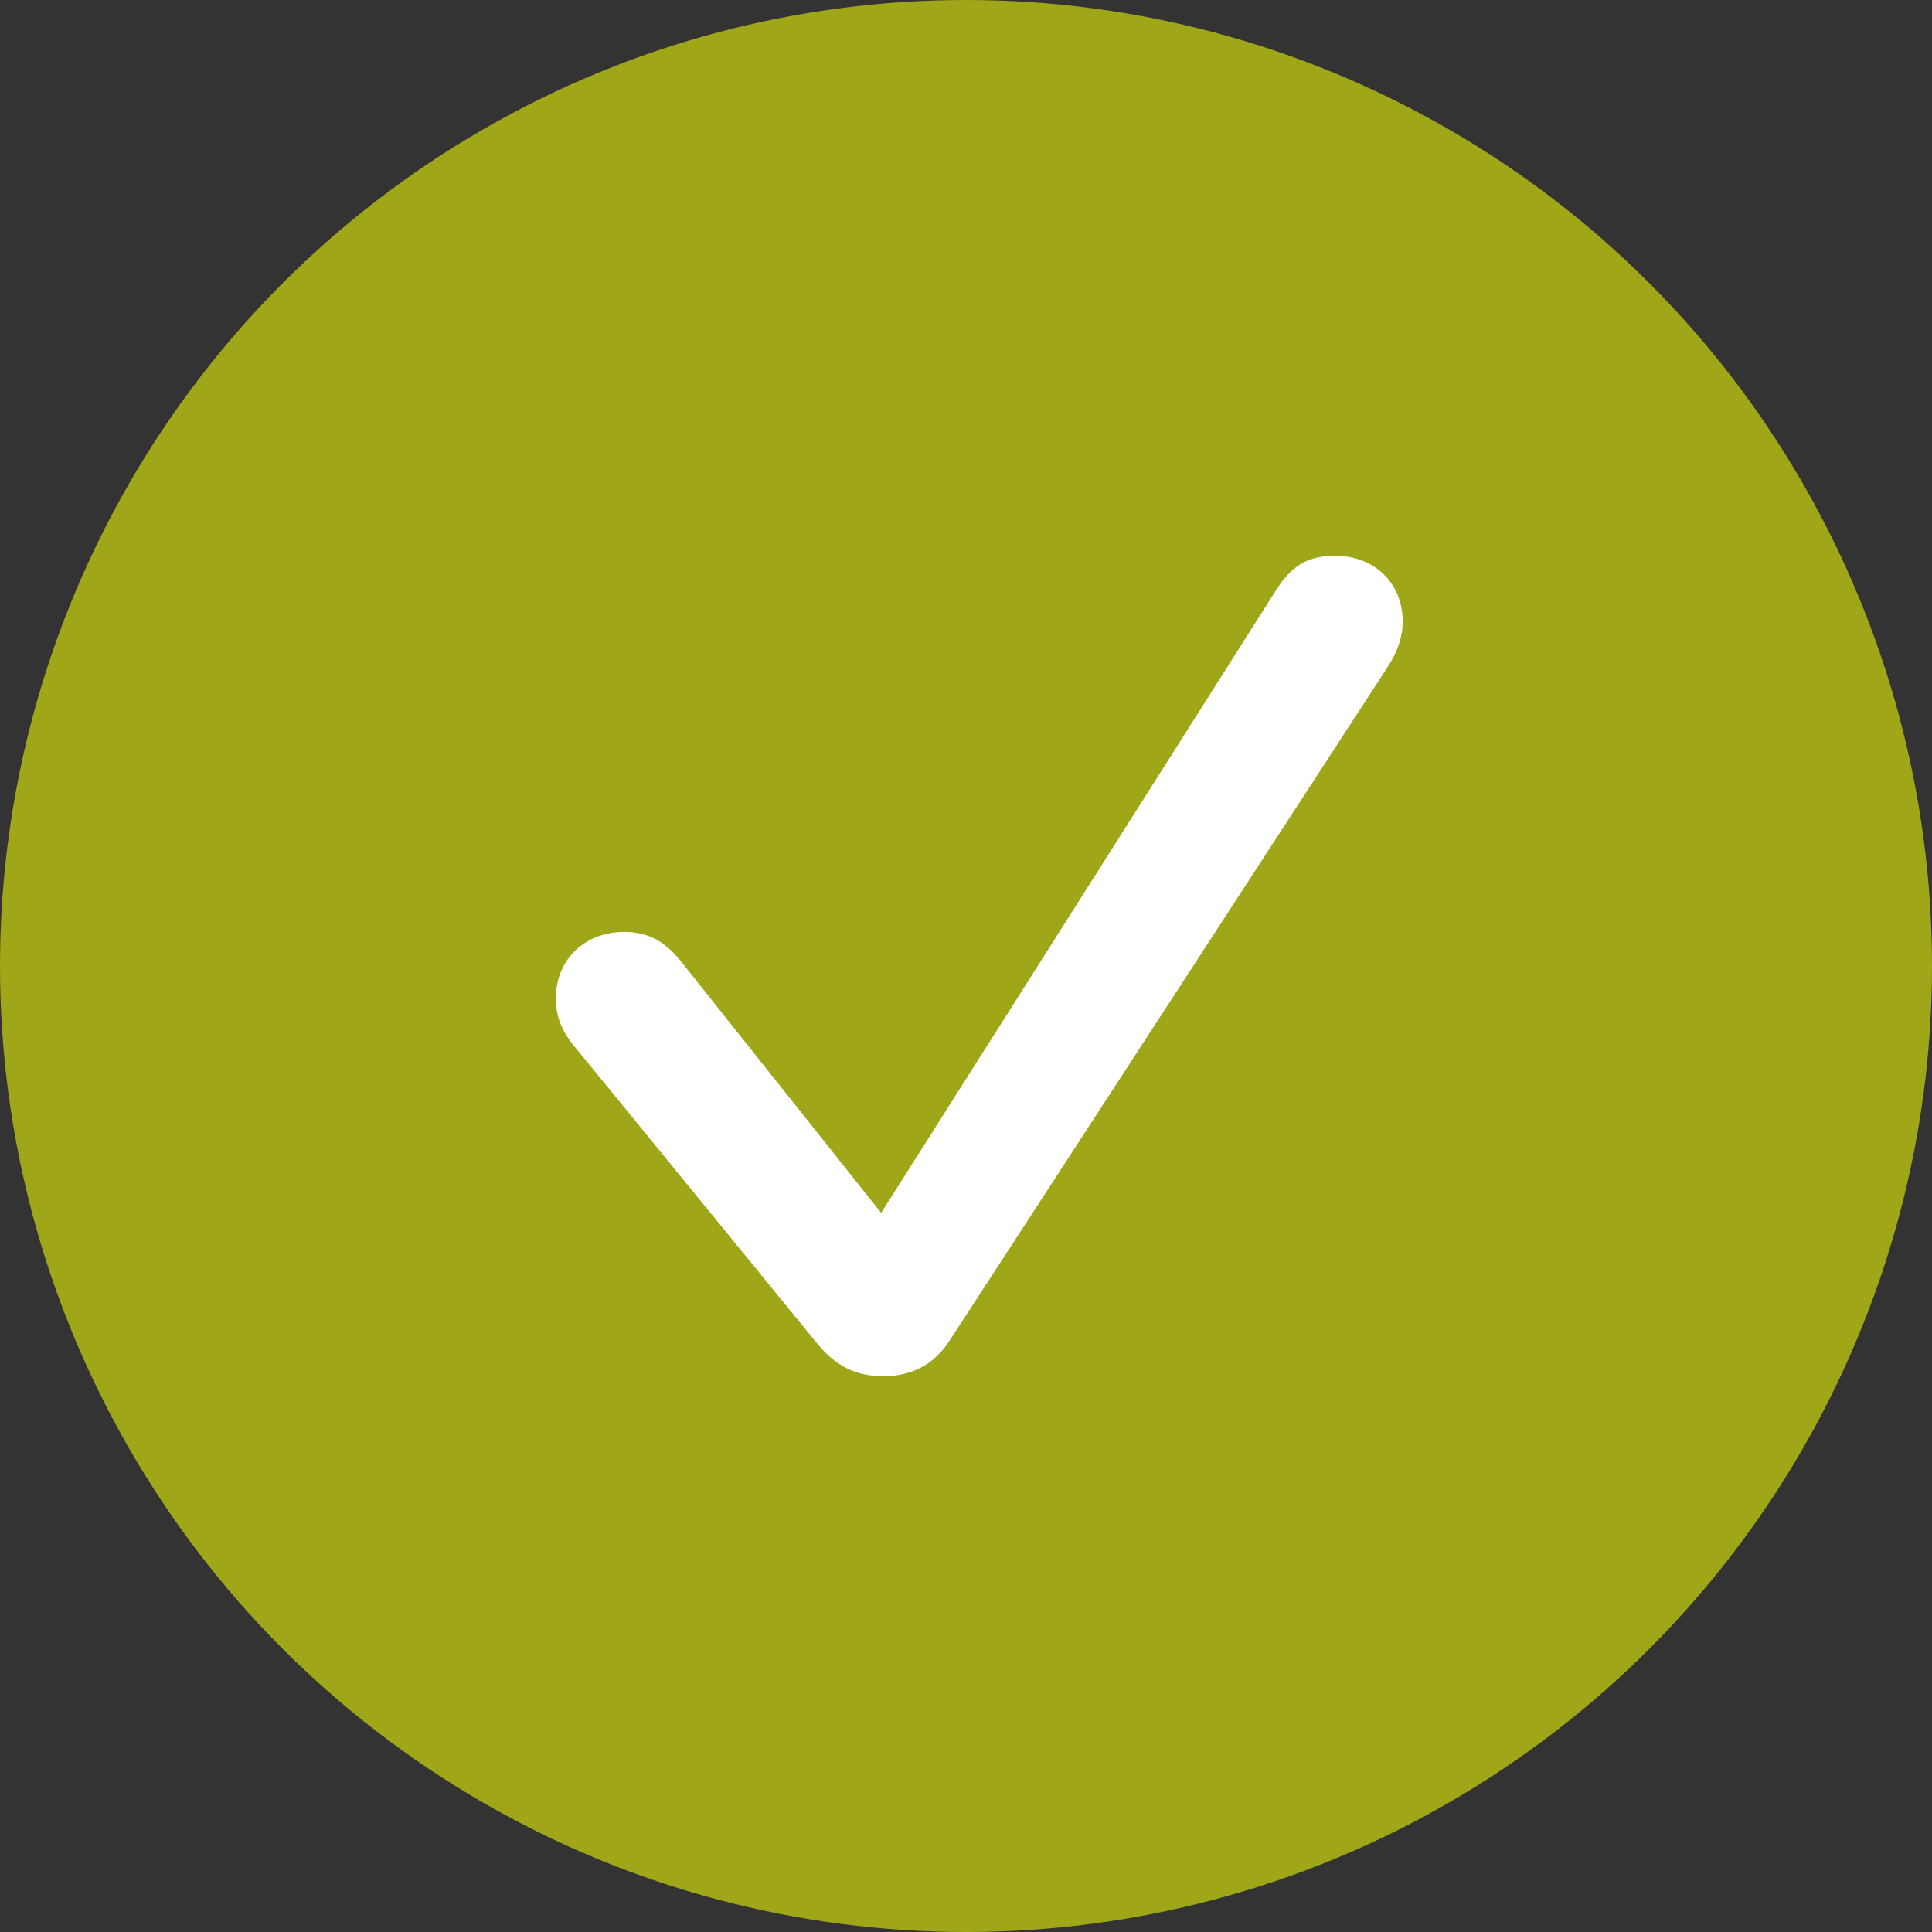
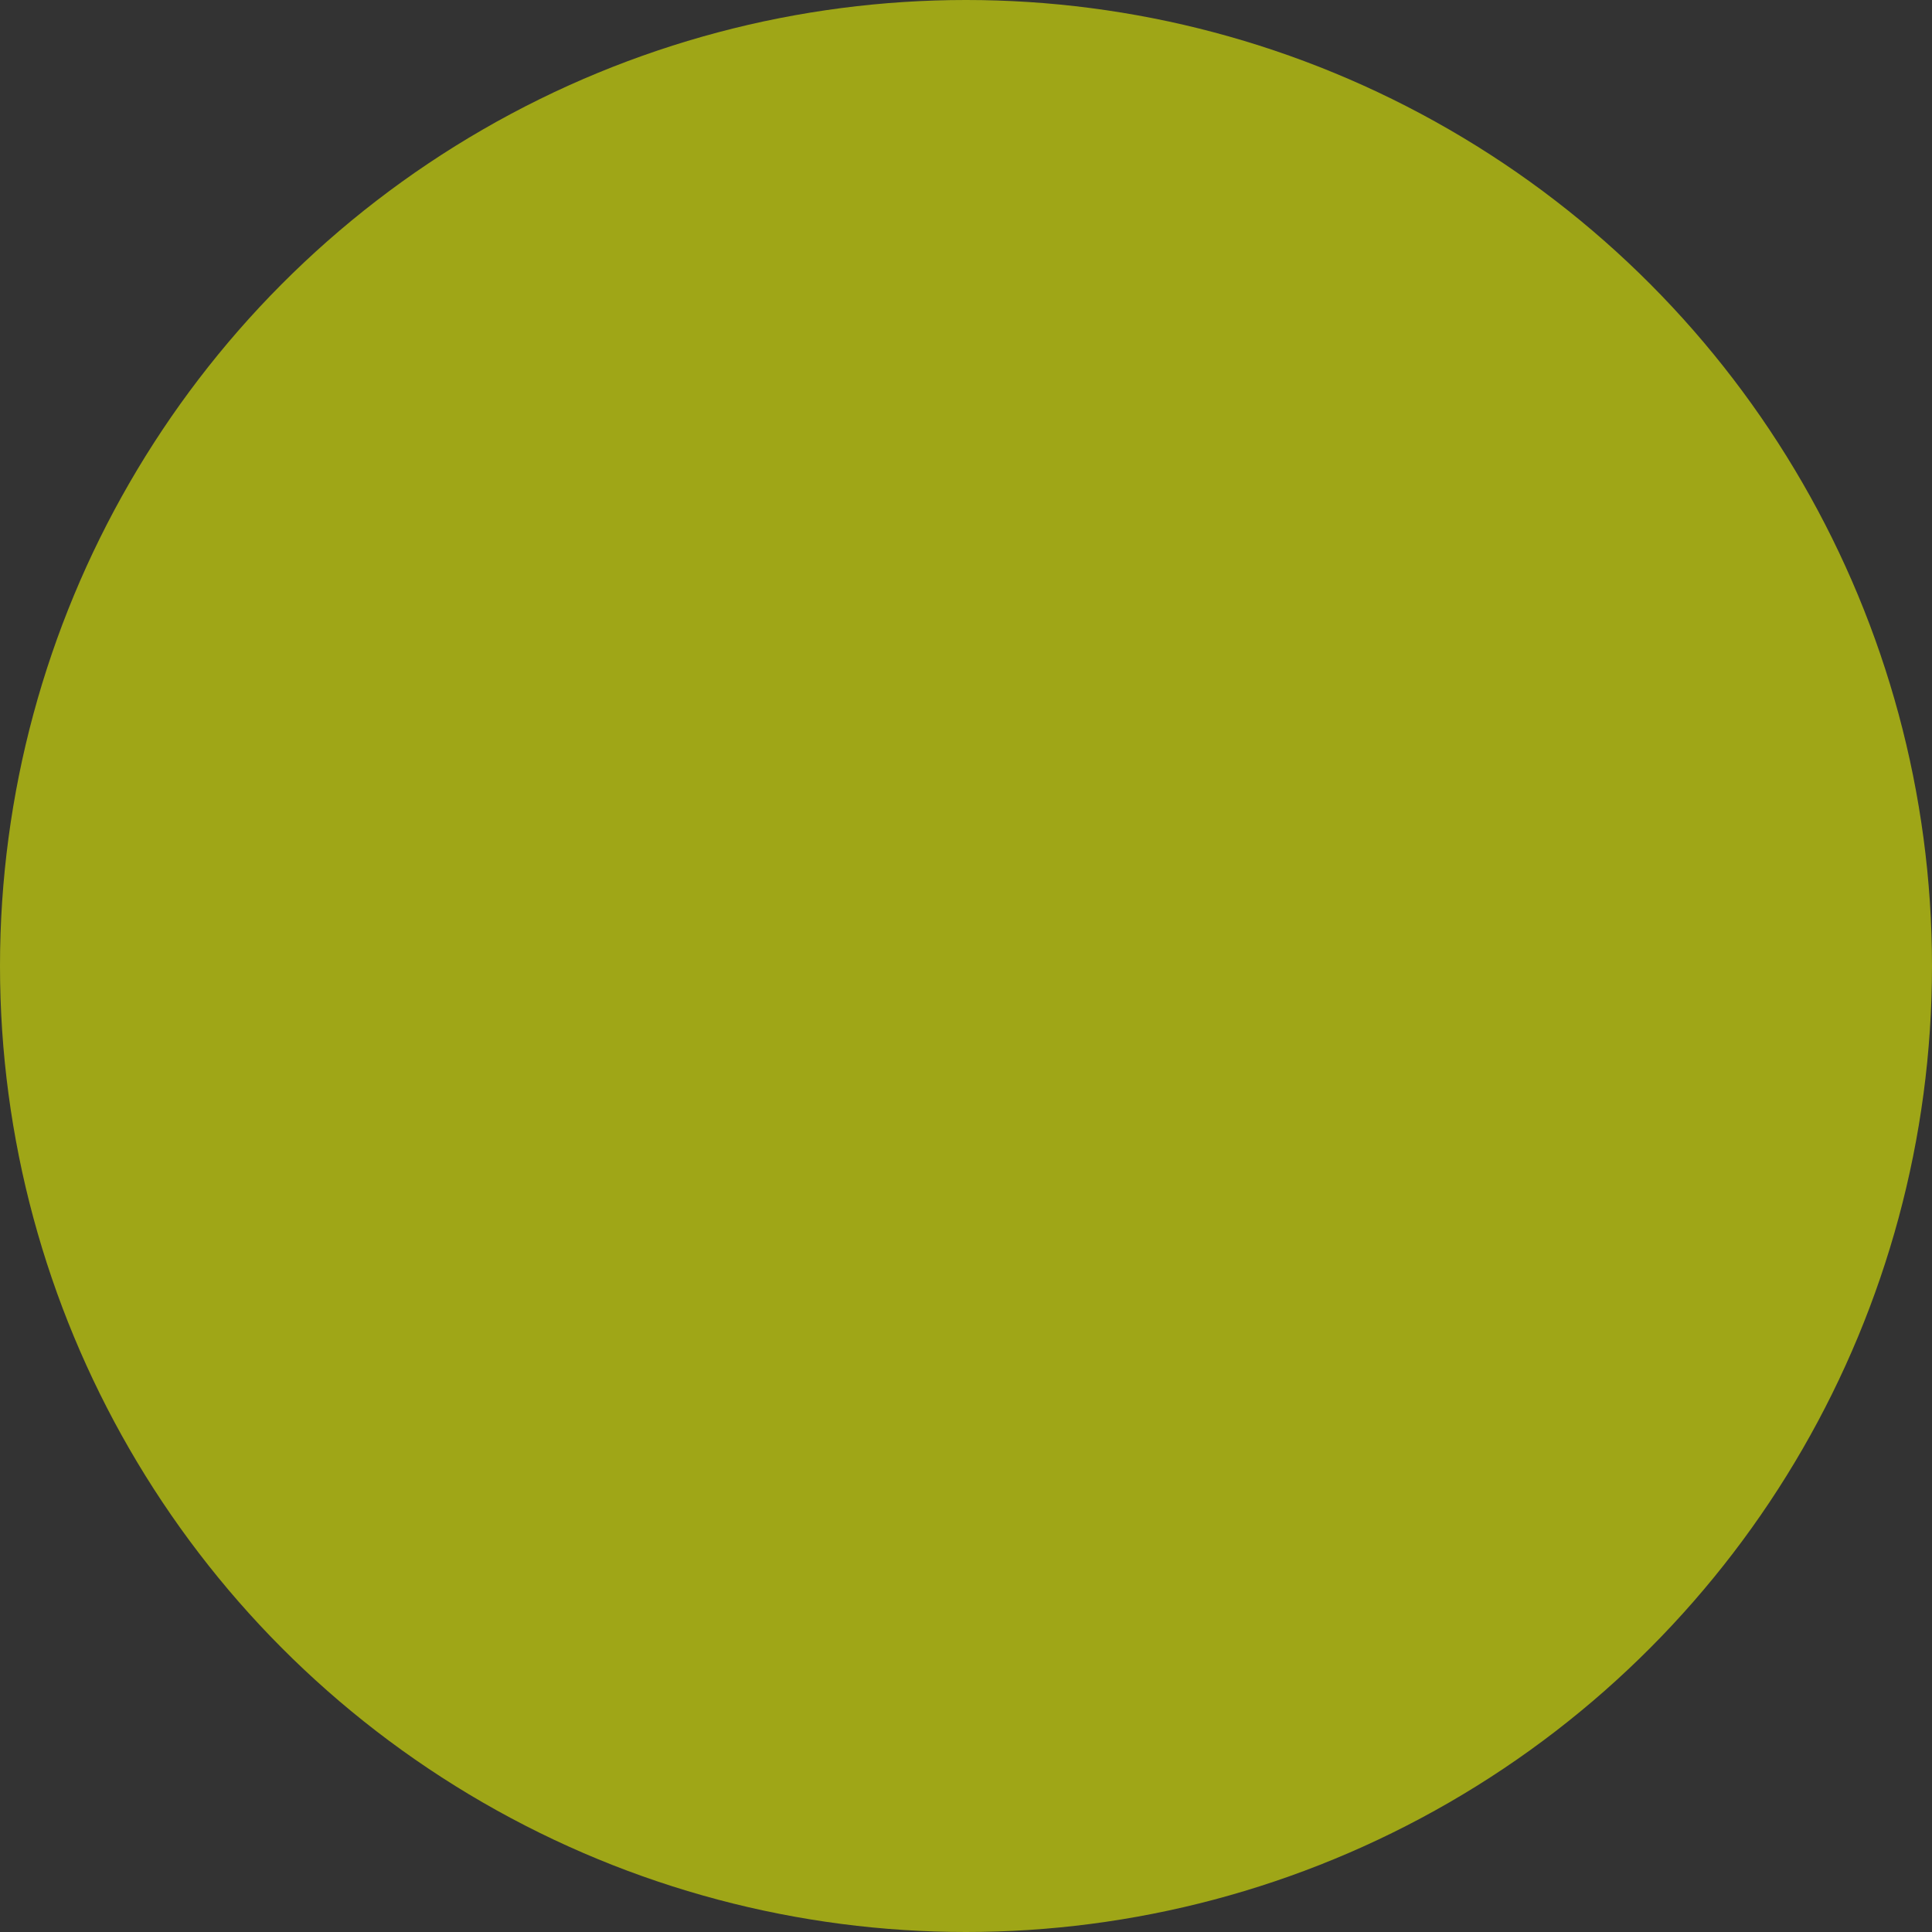
<svg xmlns="http://www.w3.org/2000/svg" width="73" height="73" viewBox="0 0 73 73">
  <rect x="0" y="0" width="73" height="73" fill="#333333" stroke="none" />
  <g fill="none" fill-rule="evenodd">
    <circle fill="#9FA617" cx="36.5" cy="36.5" r="36.5" />
-     <path d="M33.365 52c1.061 0 1.893-.423 2.476-1.287L52.4 25.25c.424-.635.601-1.217.601-1.764C53 22.04 51.939 21 50.453 21c-1.026 0-1.645.353-2.264 1.34L33.294 45.828l-7.606-9.557c-.602-.723-1.22-1.058-2.105-1.058-1.504 0-2.583 1.058-2.583 2.521 0 .635.212 1.235.76 1.87L30.907 50.8c.69.829 1.45 1.199 2.459 1.199z" fill="#FFF" fill-rule="nonzero" />
  </g>
</svg>